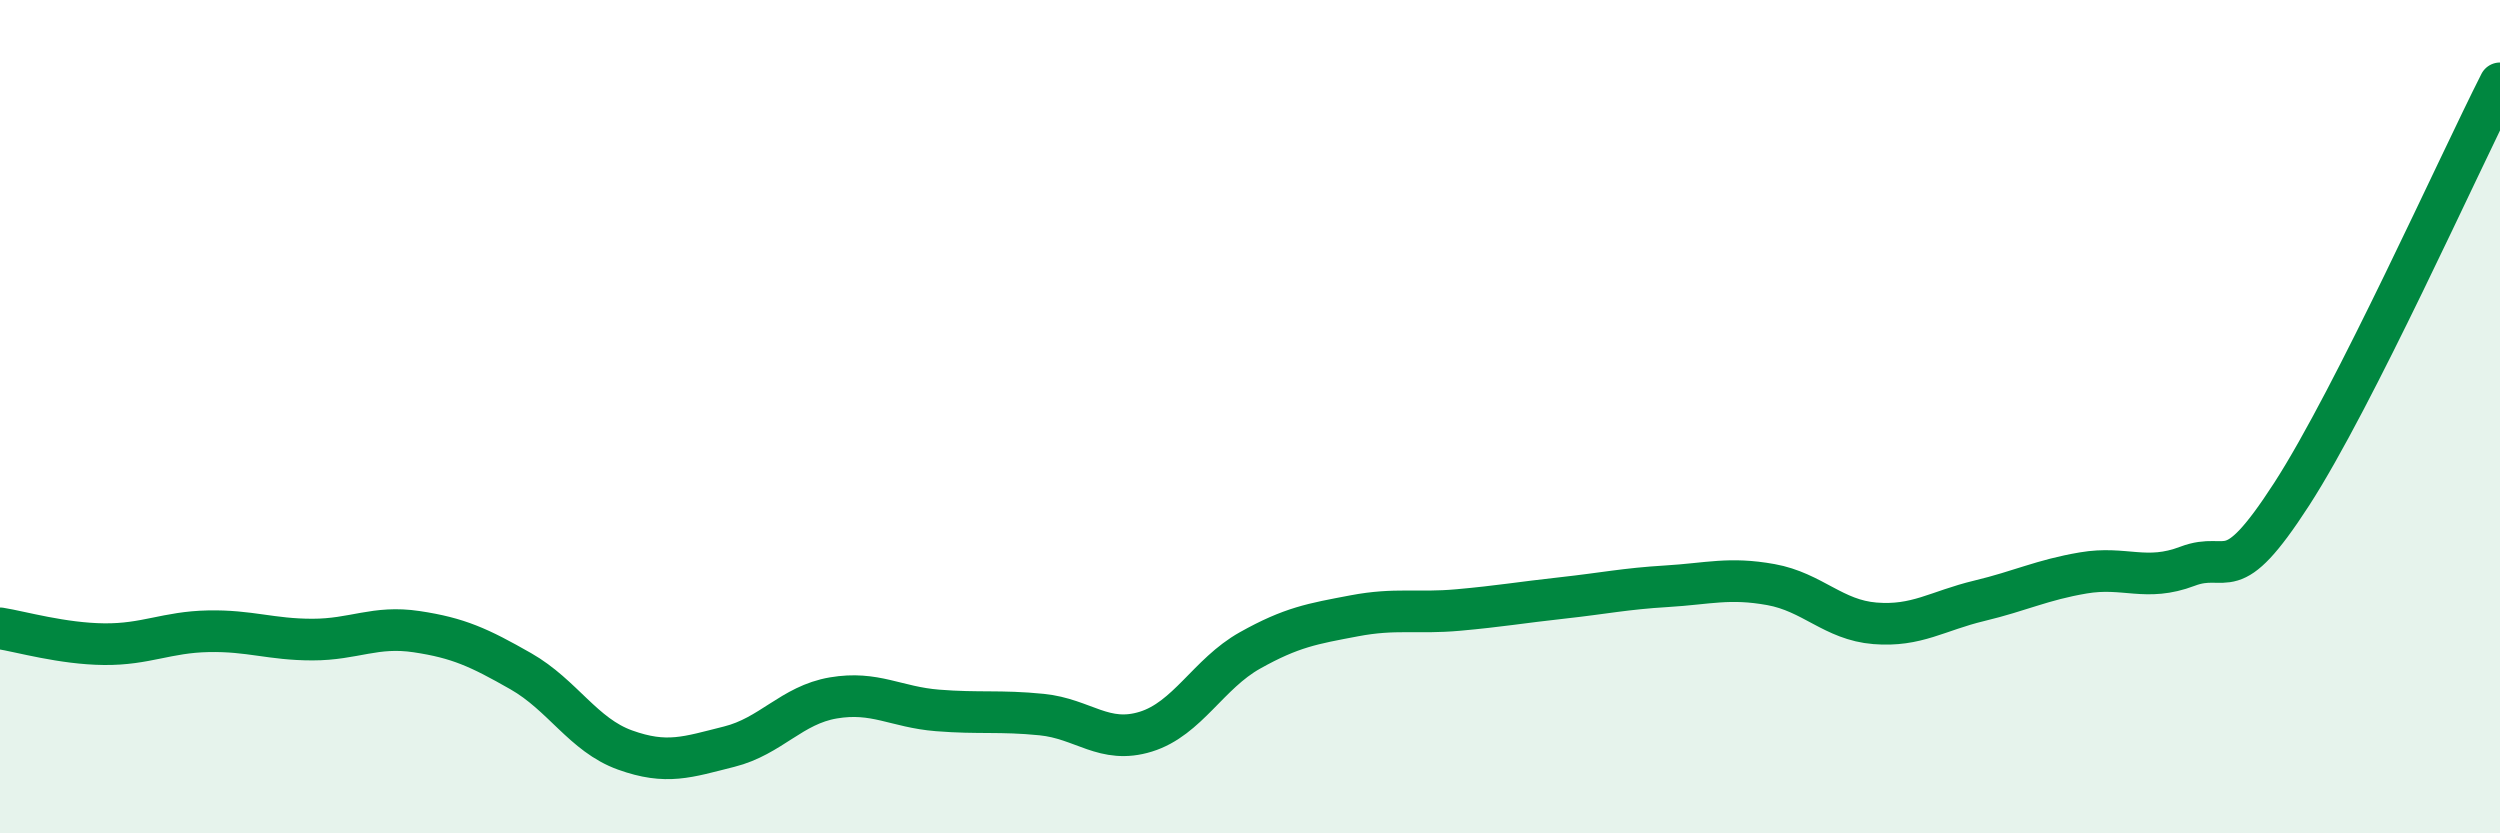
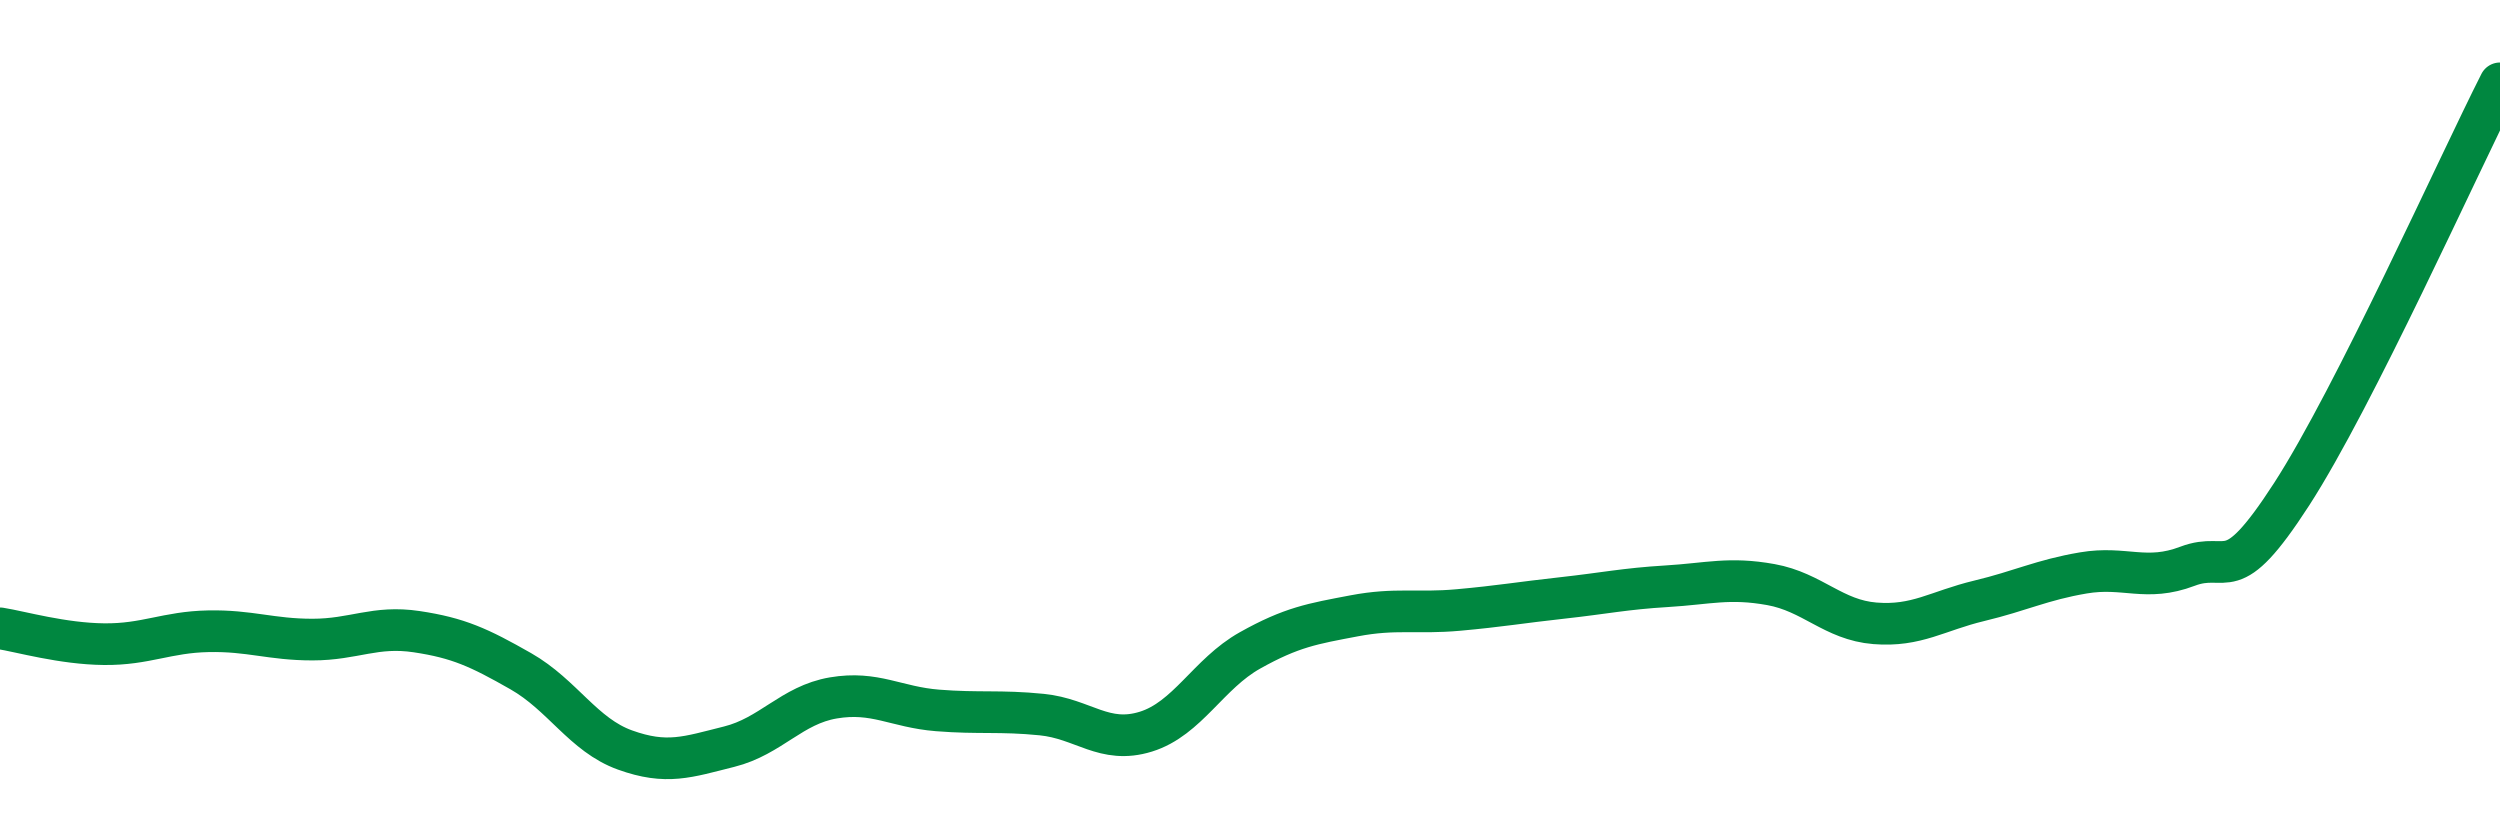
<svg xmlns="http://www.w3.org/2000/svg" width="60" height="20" viewBox="0 0 60 20">
-   <path d="M 0,15.08 C 0.5,15.16 1.5,15.45 2.5,15.46 C 3.5,15.47 4,15.17 5,15.15 C 6,15.13 6.5,15.35 7.5,15.35 C 8.5,15.35 9,15.01 10,15.16 C 11,15.31 11.5,15.54 12.5,16.11 C 13.5,16.68 14,17.64 15,18 C 16,18.36 16.5,18.17 17.5,17.92 C 18.5,17.67 19,16.92 20,16.75 C 21,16.58 21.5,16.97 22.5,17.05 C 23.5,17.13 24,17.05 25,17.15 C 26,17.25 26.5,17.87 27.5,17.56 C 28.5,17.25 29,16.17 30,15.61 C 31,15.05 31.5,14.97 32.5,14.78 C 33.5,14.59 34,14.73 35,14.64 C 36,14.55 36.5,14.46 37.5,14.35 C 38.5,14.24 39,14.13 40,14.07 C 41,14.01 41.5,13.85 42.5,14.03 C 43.5,14.21 44,14.88 45,14.96 C 46,15.04 46.5,14.66 47.5,14.42 C 48.5,14.18 49,13.92 50,13.75 C 51,13.58 51.5,13.97 52.5,13.59 C 53.5,13.21 53.5,14.18 55,11.86 C 56.5,9.54 59,3.97 60,2L60 20L0 20Z" fill="#008740" opacity="0.1" stroke-linecap="round" stroke-linejoin="round" />
  <path d="M 0,15.08 C 0.5,15.16 1.5,15.45 2.5,15.46 C 3.5,15.47 4,15.17 5,15.15 C 6,15.13 6.5,15.35 7.5,15.35 C 8.5,15.35 9,15.01 10,15.16 C 11,15.31 11.5,15.54 12.5,16.11 C 13.5,16.68 14,17.64 15,18 C 16,18.36 16.5,18.17 17.5,17.92 C 18.5,17.67 19,16.92 20,16.75 C 21,16.58 21.5,16.97 22.5,17.05 C 23.5,17.13 24,17.05 25,17.15 C 26,17.25 26.5,17.87 27.5,17.56 C 28.5,17.25 29,16.17 30,15.61 C 31,15.05 31.5,14.97 32.5,14.78 C 33.5,14.59 34,14.73 35,14.64 C 36,14.55 36.5,14.46 37.5,14.35 C 38.5,14.24 39,14.13 40,14.07 C 41,14.01 41.5,13.85 42.5,14.03 C 43.5,14.21 44,14.88 45,14.96 C 46,15.04 46.5,14.66 47.5,14.42 C 48.5,14.18 49,13.92 50,13.75 C 51,13.58 51.5,13.97 52.5,13.59 C 53.5,13.21 53.5,14.18 55,11.86 C 56.5,9.54 59,3.97 60,2" stroke="#008740" stroke-width="1" fill="none" stroke-linecap="round" stroke-linejoin="round" />
</svg>